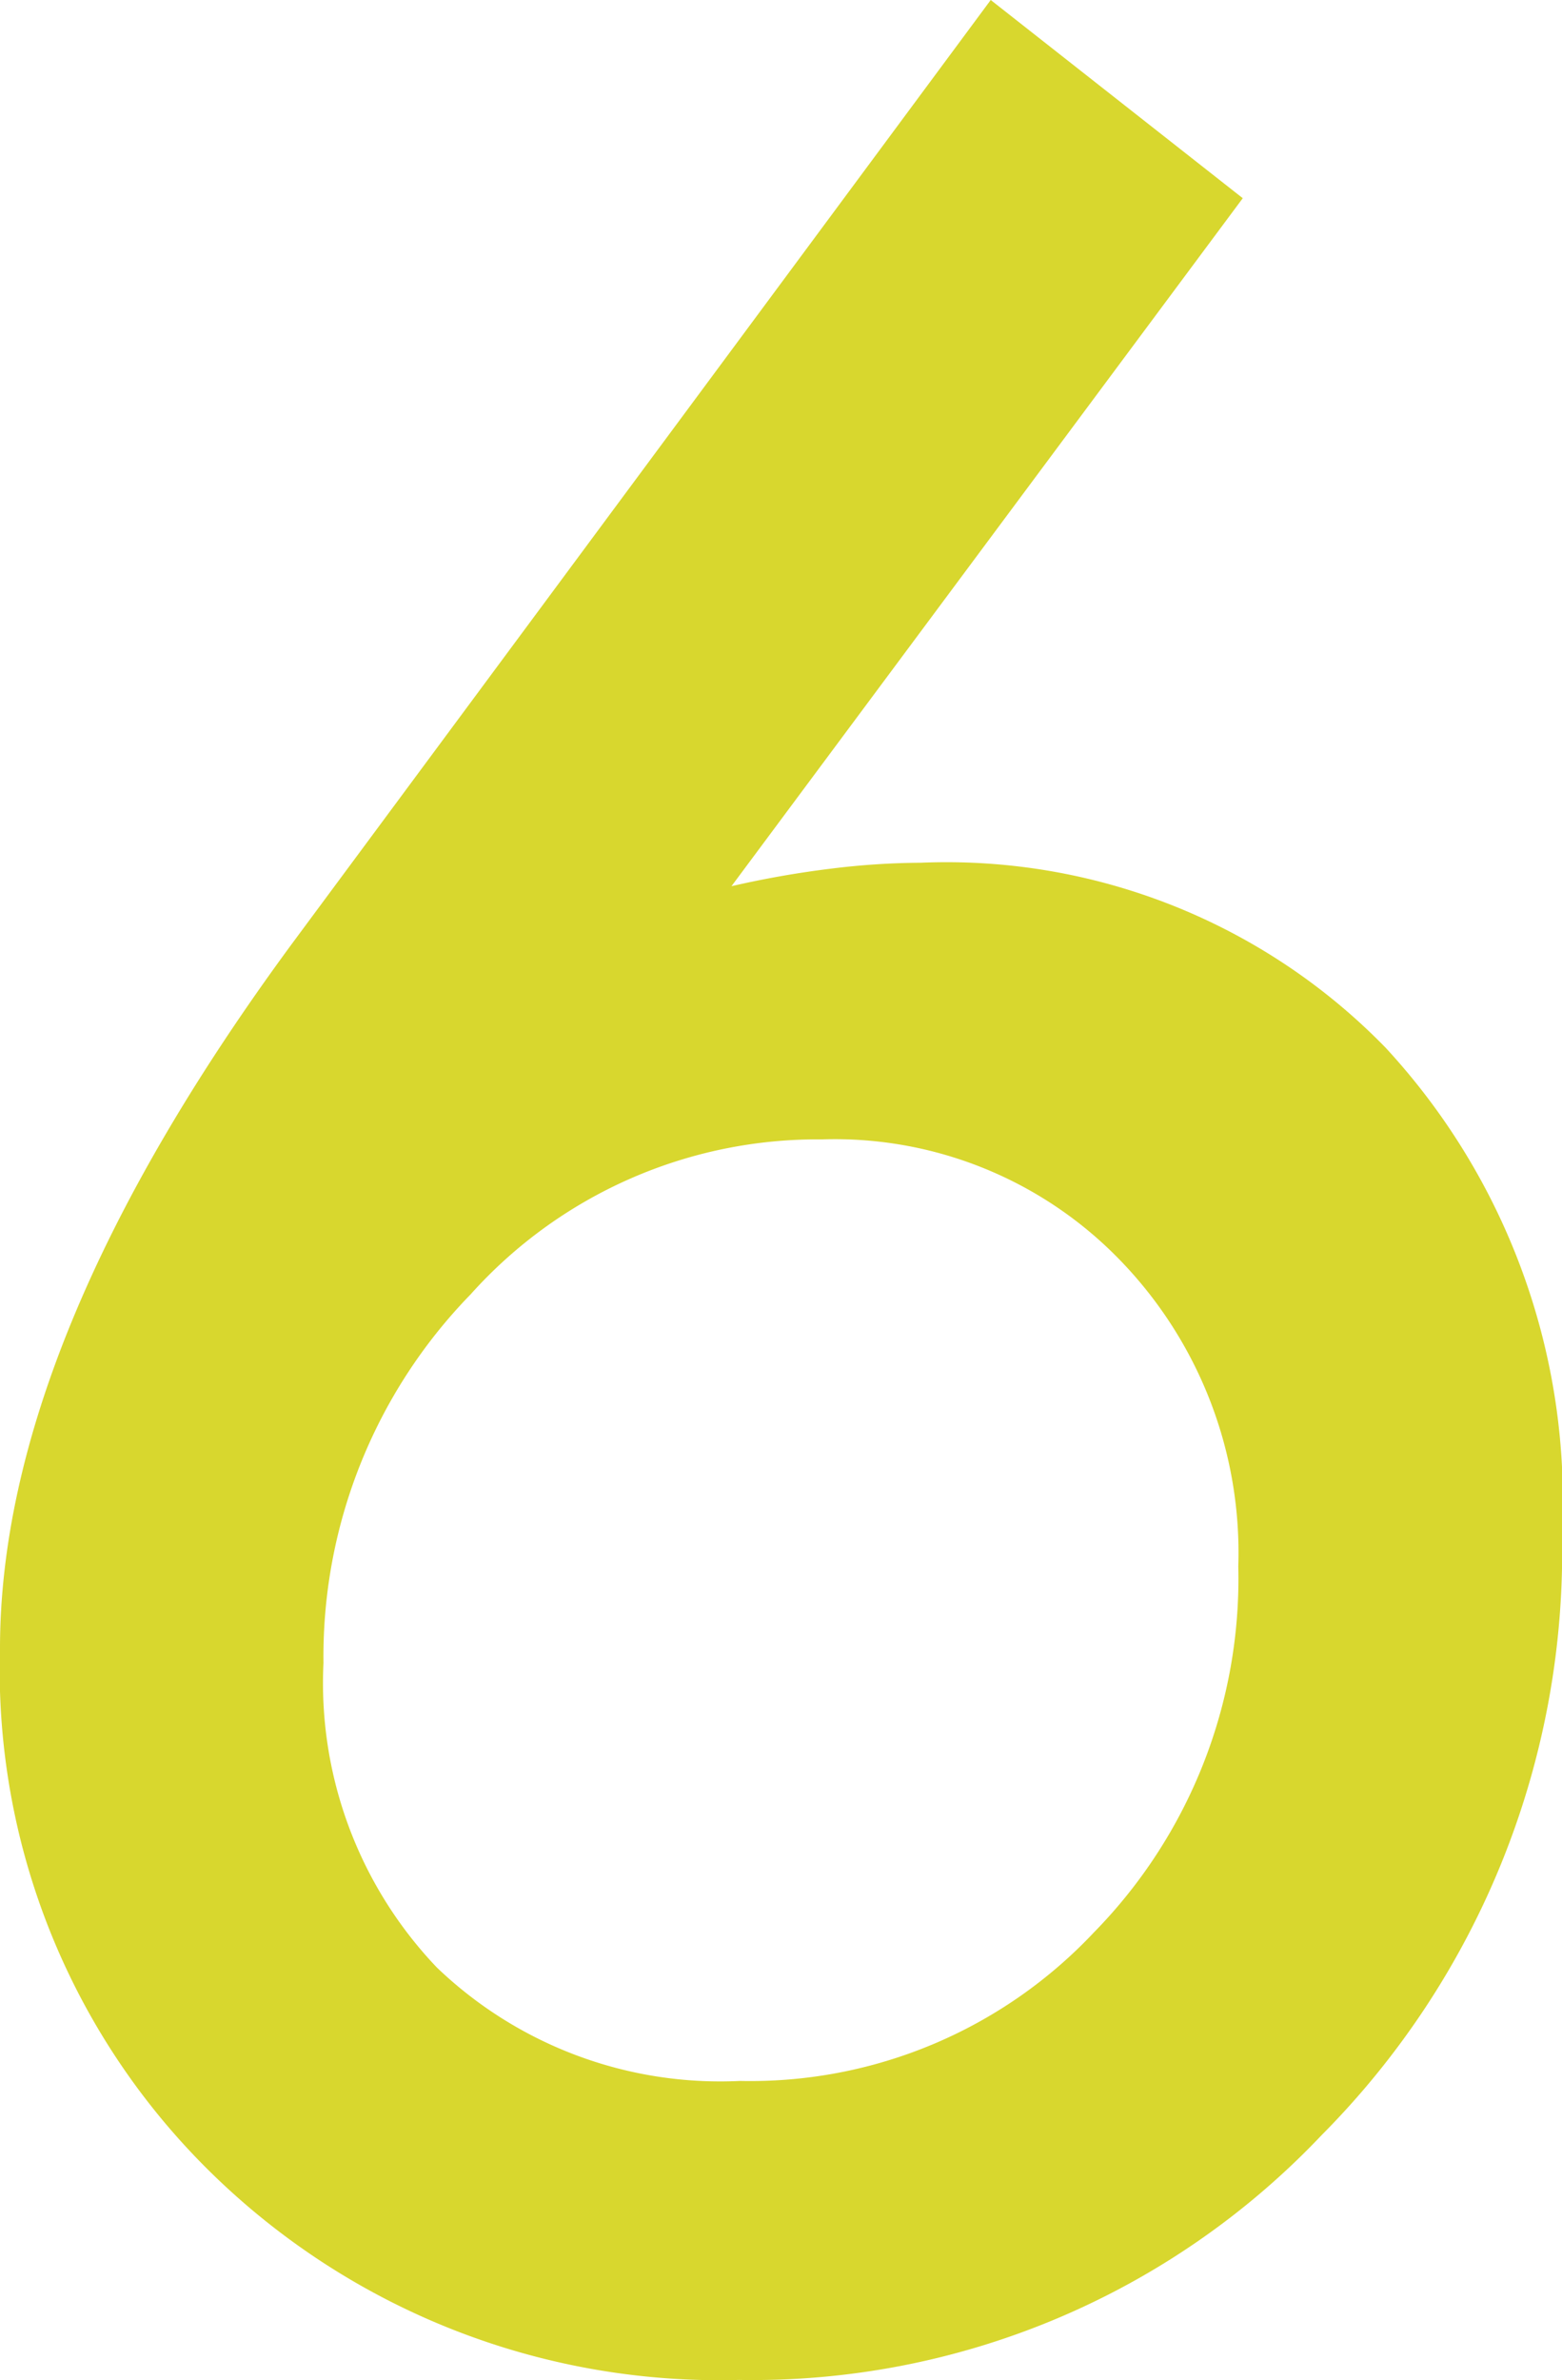
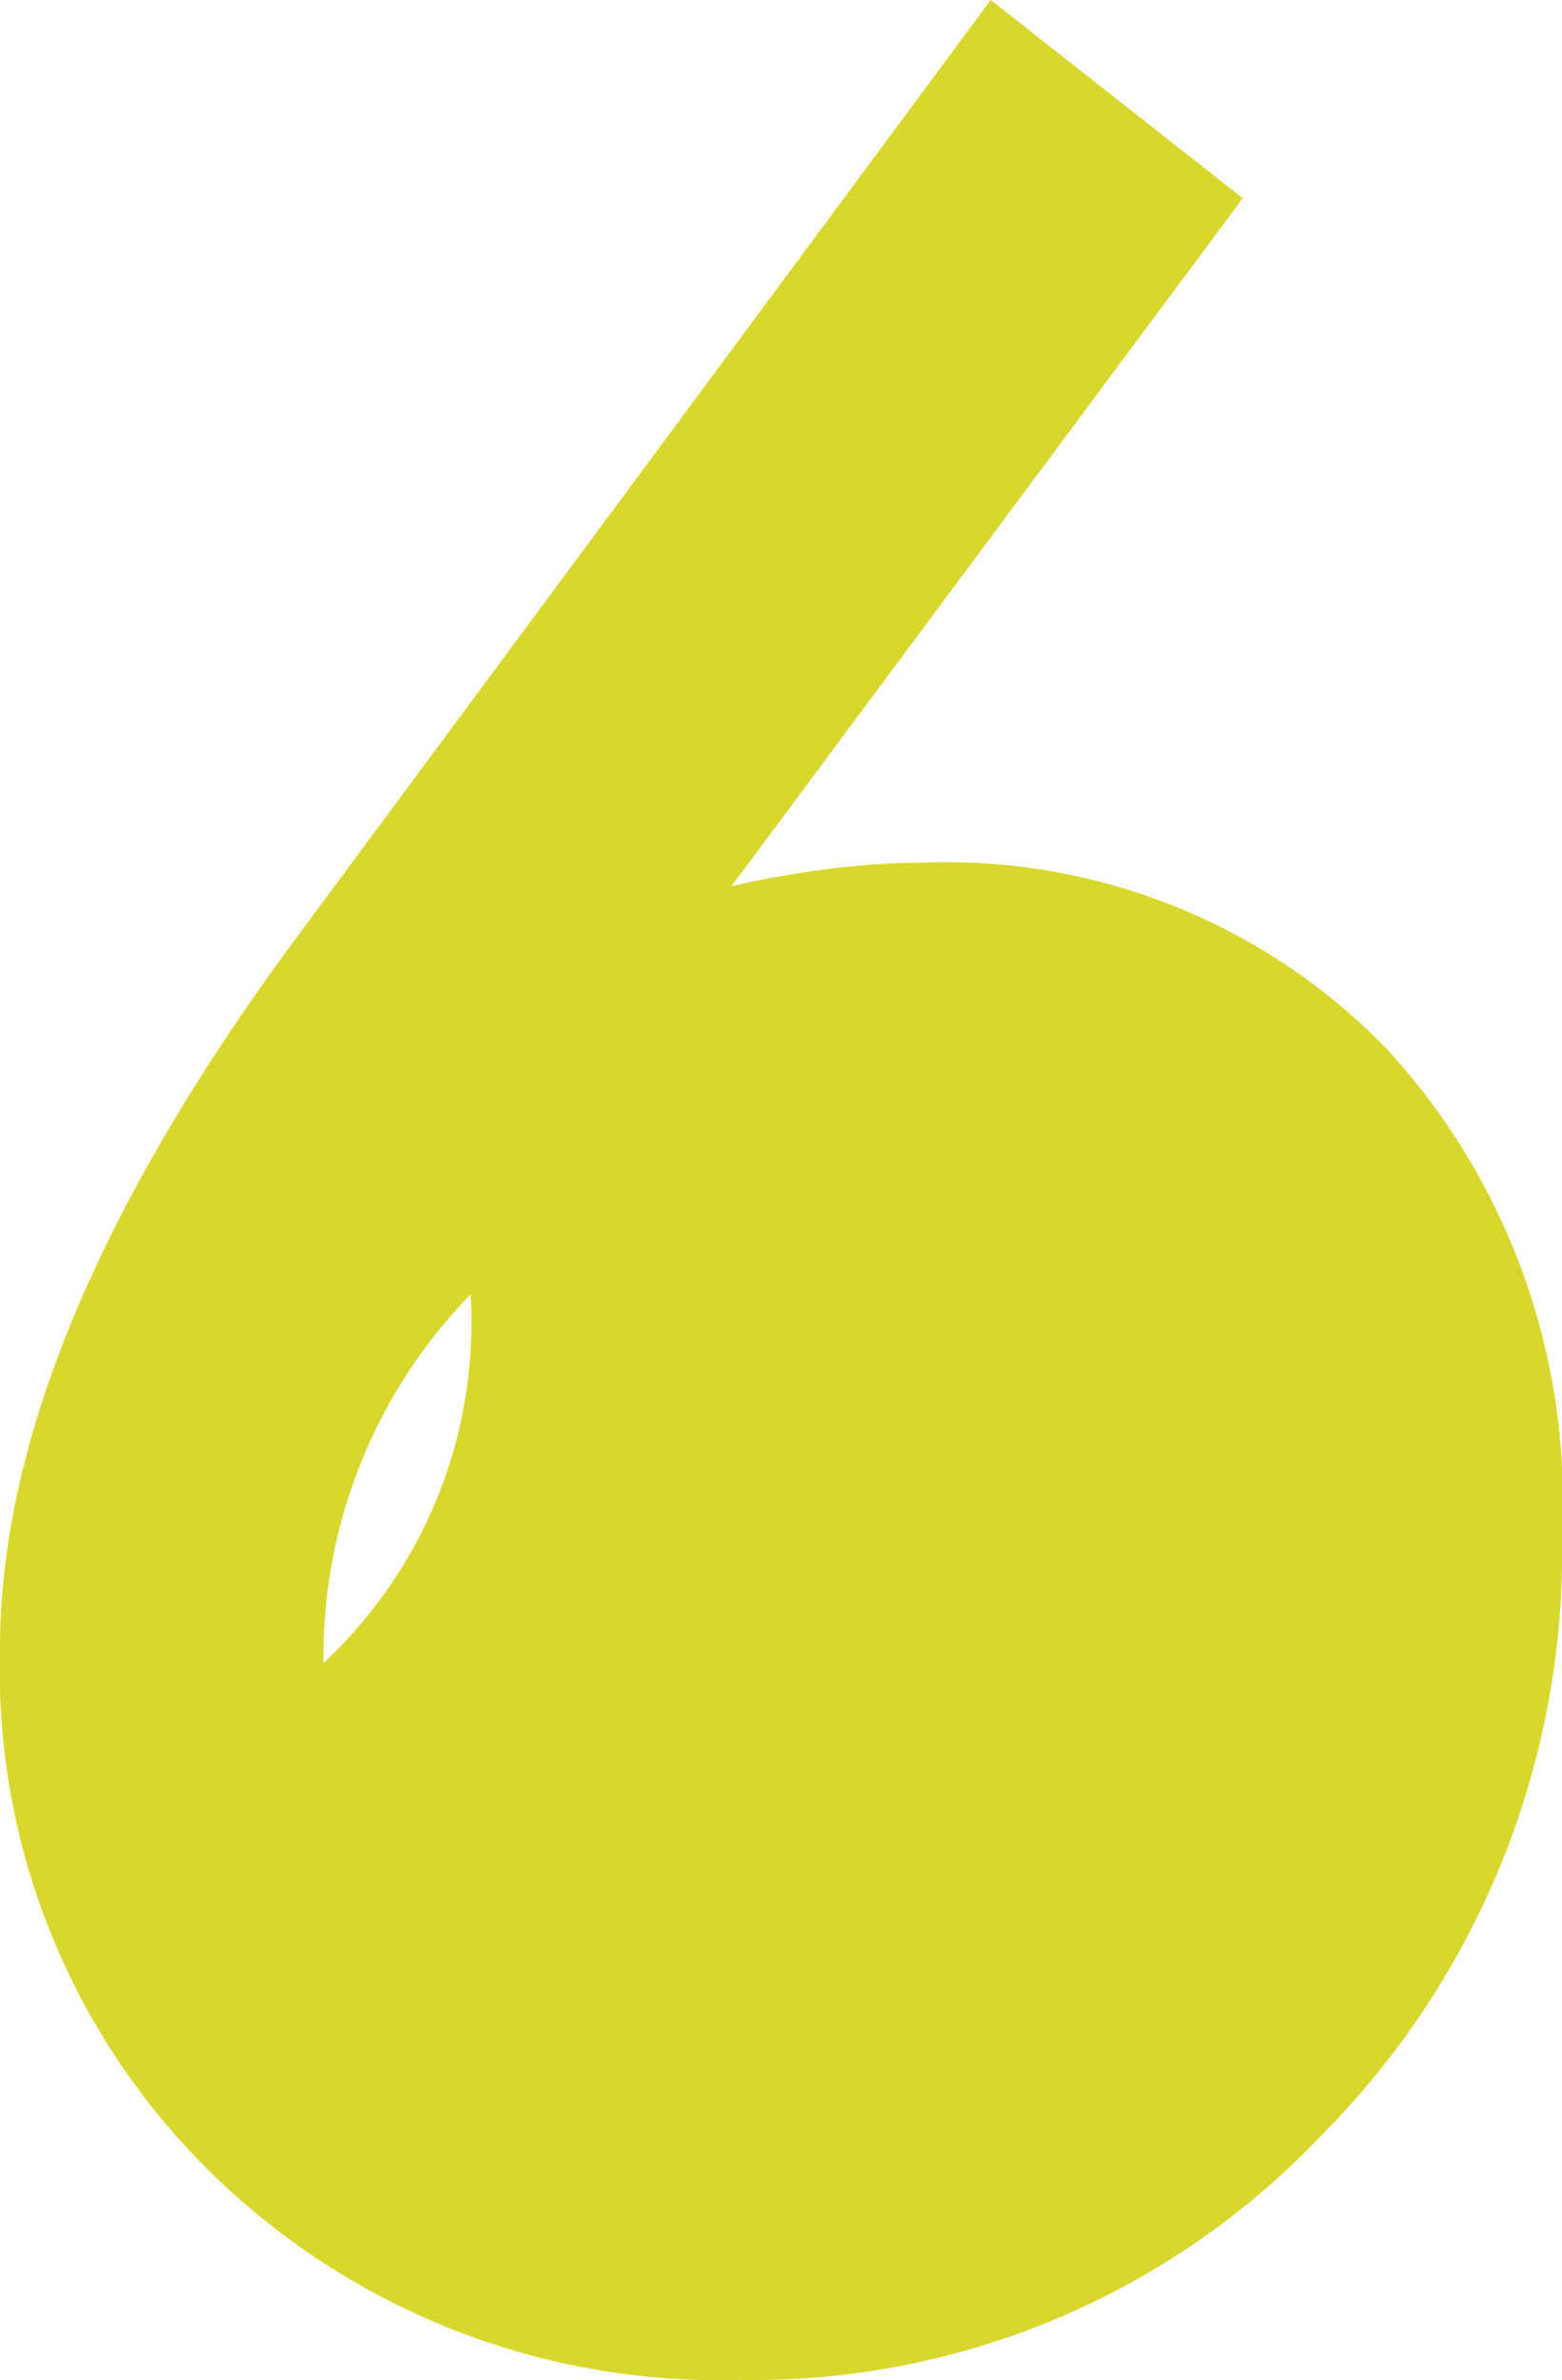
<svg xmlns="http://www.w3.org/2000/svg" viewBox="0 0 26.172 39.868">
  <g id="レイヤー_2" data-name="レイヤー 2">
    <g id="レイヤー_2-2" data-name="レイヤー 2">
-       <path d="M12.256,14.844a16.21,16.21,0,0,1,1.66-.293,12.631,12.631,0,0,1,1.514-.1,10.263,10.263,0,0,1,7.788,3.1,11.174,11.174,0,0,1,2.954,8.154,13.86,13.86,0,0,1-4.028,10.059,13.132,13.132,0,0,1-9.766,4.1,12.16,12.16,0,0,1-8.862-3.491A11.791,11.791,0,0,1,0,27.612Q0,22.463,4.883,15.82L16.6,0l4.223,3.32ZM5.42,27.856a6.9,6.9,0,0,0,1.9,5.1,6.861,6.861,0,0,0,5.078,1.9,7.9,7.9,0,0,0,5.933-2.49,8.46,8.46,0,0,0,2.417-6.128,7.041,7.041,0,0,0-1.978-5.127,6.649,6.649,0,0,0-5-2.026A7.8,7.8,0,0,0,7.886,21.68,8.693,8.693,0,0,0,5.42,27.856Z" fill="#d8d72e" />
+       <path d="M12.256,14.844a16.21,16.21,0,0,1,1.66-.293,12.631,12.631,0,0,1,1.514-.1,10.263,10.263,0,0,1,7.788,3.1,11.174,11.174,0,0,1,2.954,8.154,13.86,13.86,0,0,1-4.028,10.059,13.132,13.132,0,0,1-9.766,4.1,12.16,12.16,0,0,1-8.862-3.491A11.791,11.791,0,0,1,0,27.612Q0,22.463,4.883,15.82L16.6,0l4.223,3.32ZM5.42,27.856A7.8,7.8,0,0,0,7.886,21.68,8.693,8.693,0,0,0,5.42,27.856Z" fill="#d8d72e" />
    </g>
  </g>
</svg>